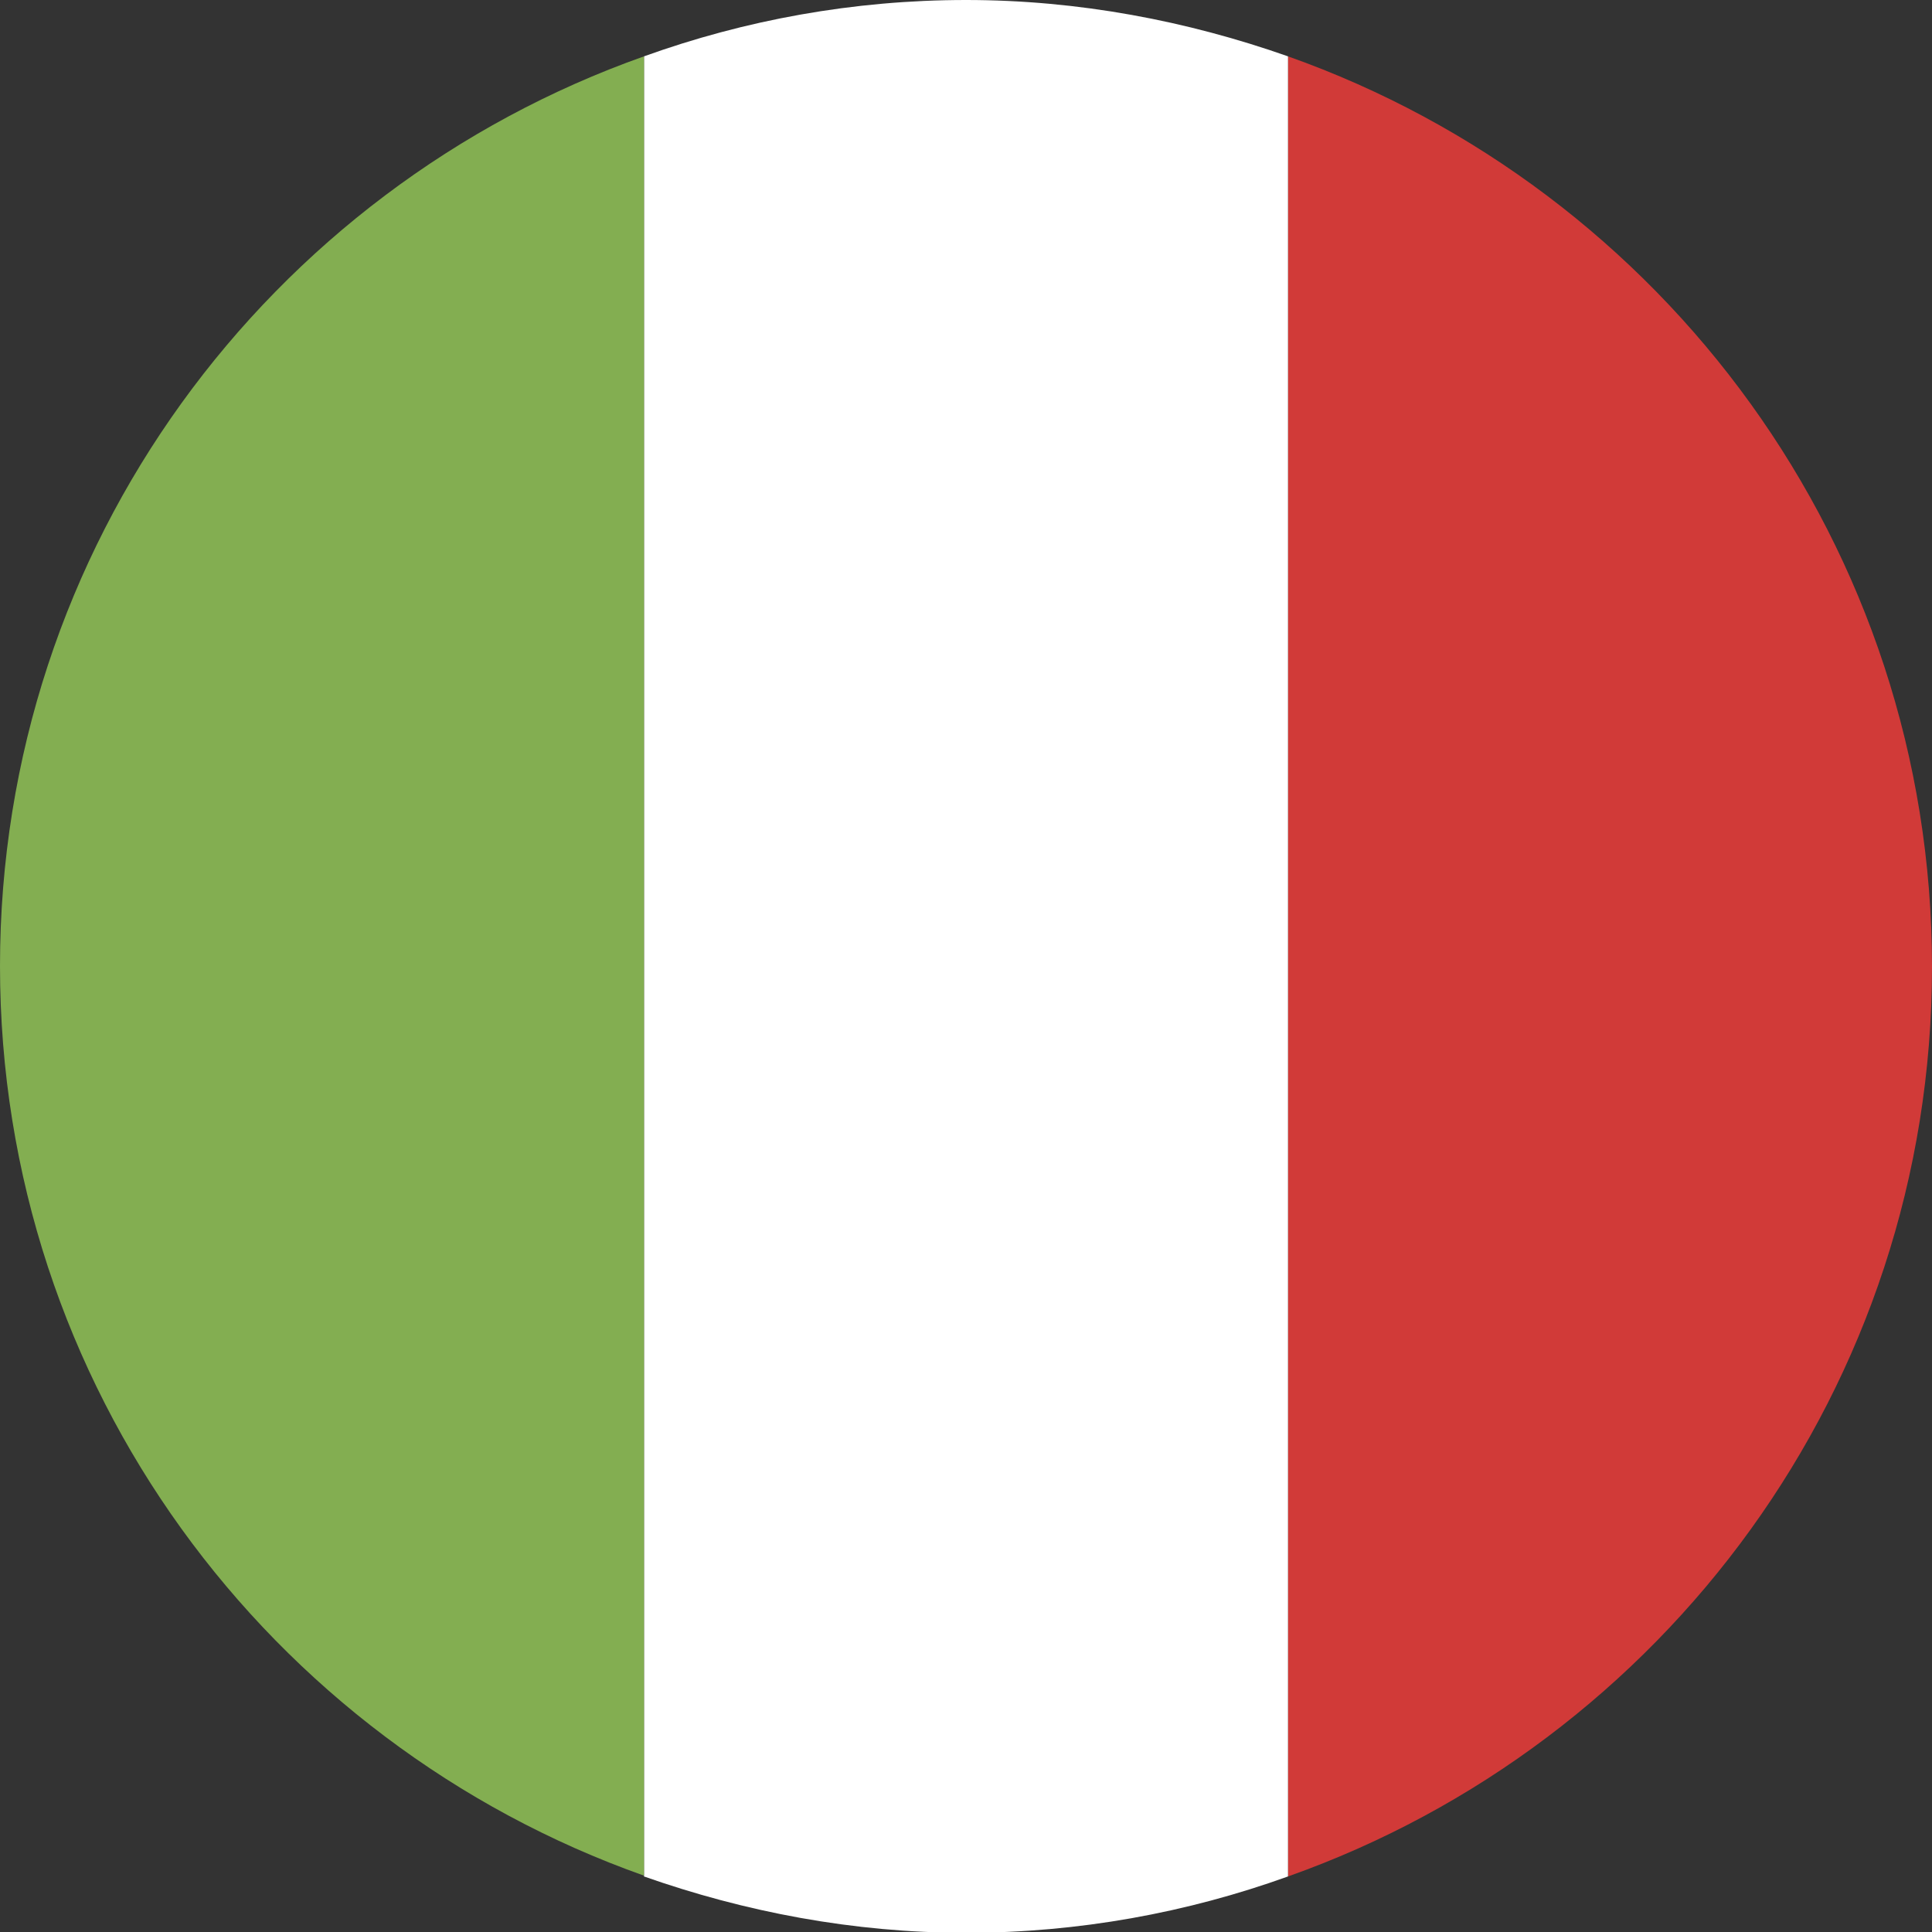
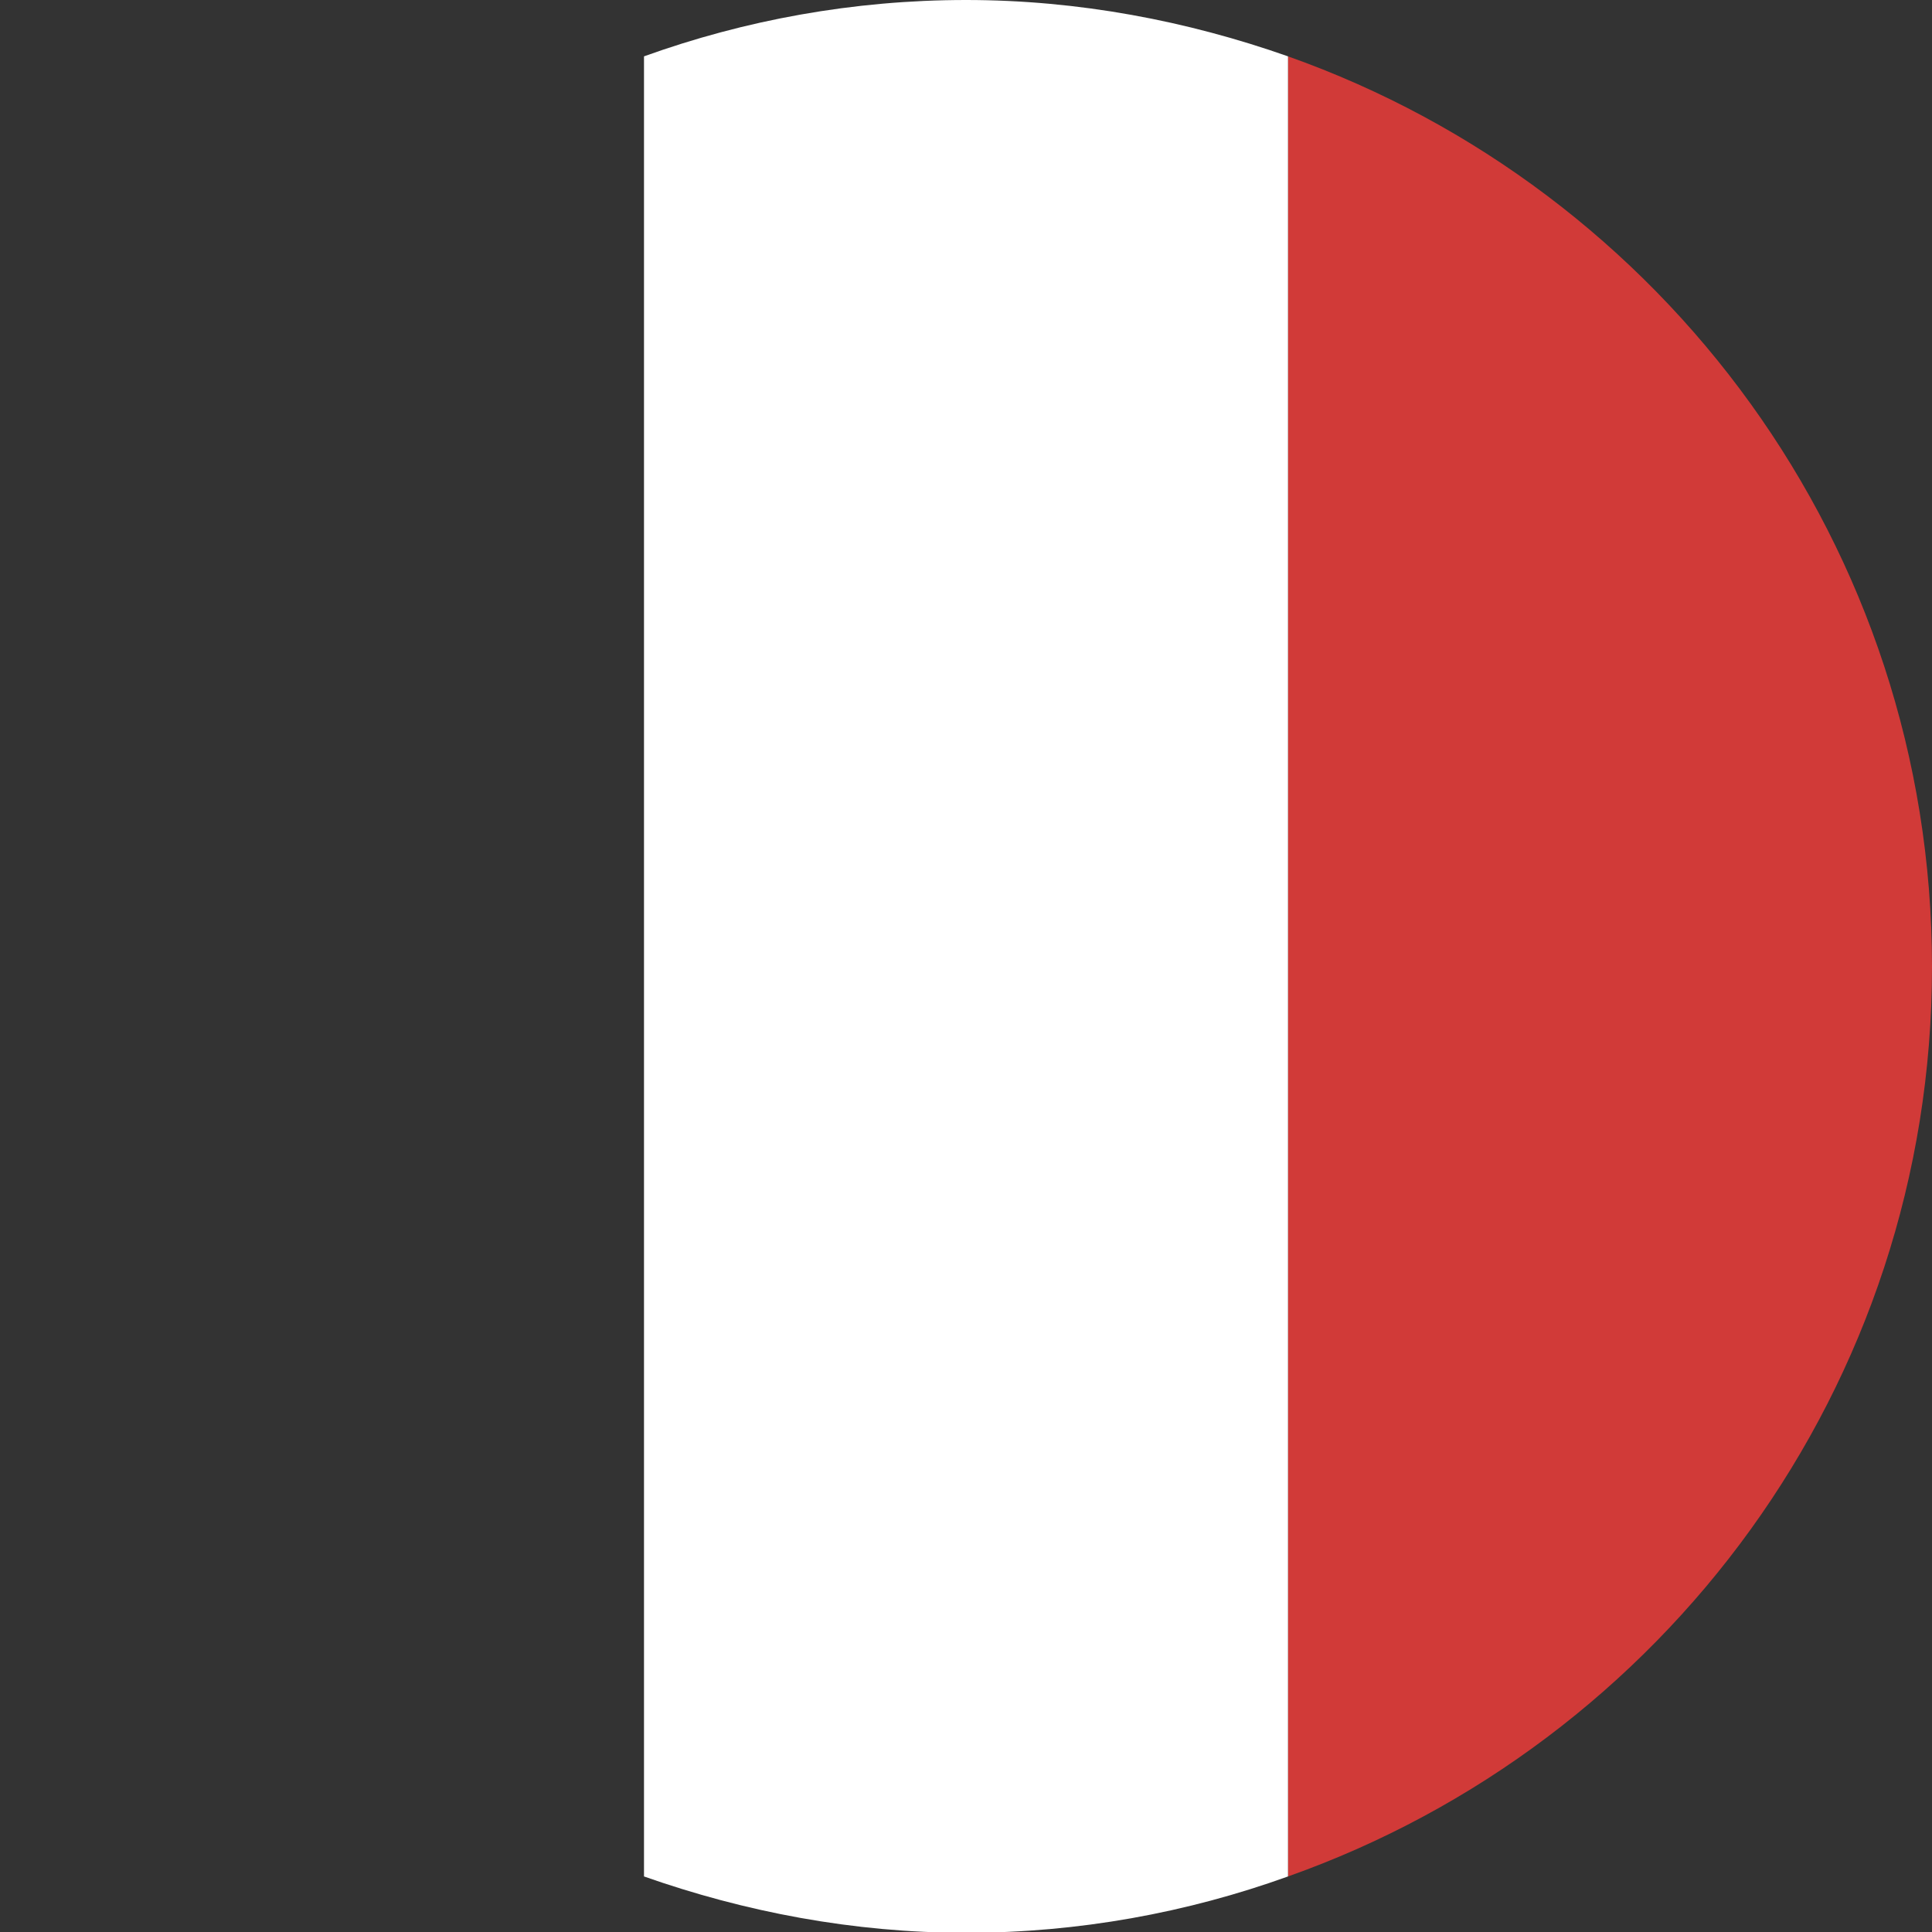
<svg xmlns="http://www.w3.org/2000/svg" data-name="Layer 1" viewBox="0 0 24 24">
  <rect x="0" y="0" width="24" height="24" fill="#333333" stroke="none" />
  <path d="M16 .7v22.61c4.66-1.65 8-6.08 8-11.3S20.66 2.35 16 .7" style="fill:#d13a38;stroke-width:0" />
  <path d="M12 0c-1.4 0-2.75.25-4 .7v22.61c1.25.44 2.6.7 4 .7s2.75-.25 4-.7V.7C14.75.26 13.4 0 12 0" style="fill:#fff;stroke-width:0" />
-   <path d="M0 12c0 5.22 3.34 9.65 8 11.3V.7C3.34 2.35 0 6.78 0 12" style="stroke-width:0;fill:#83ae51" />
</svg>